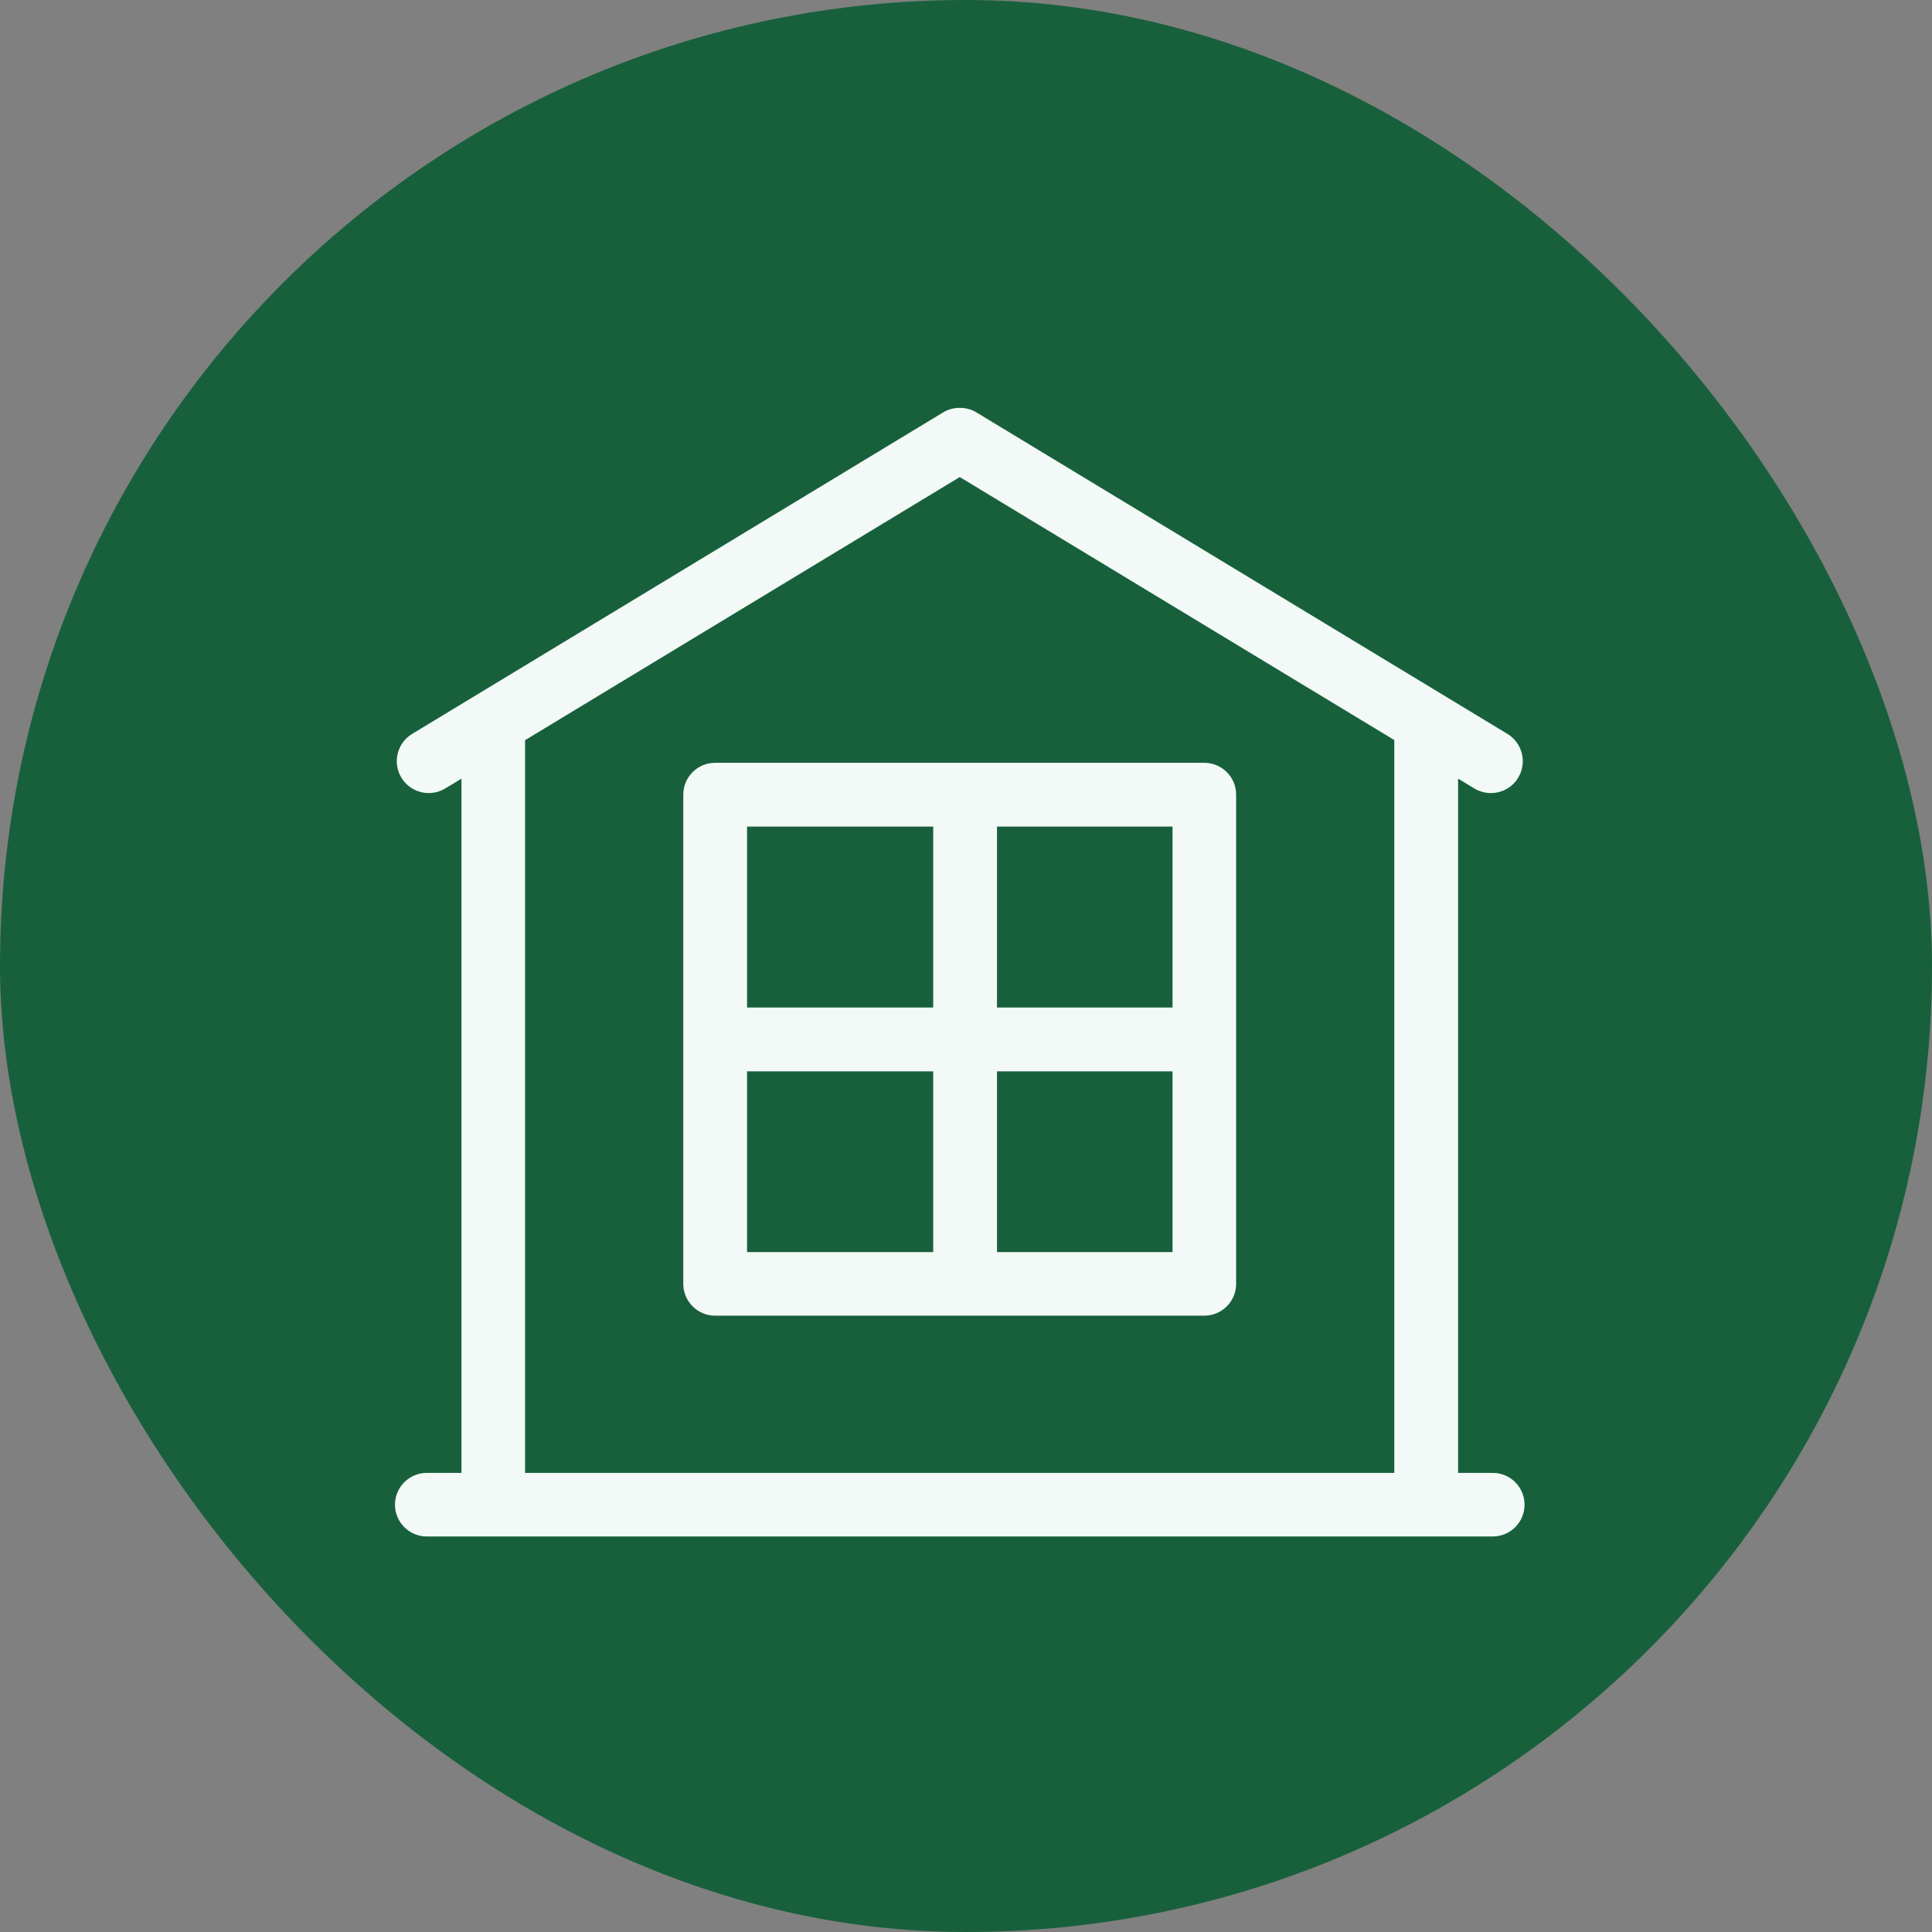
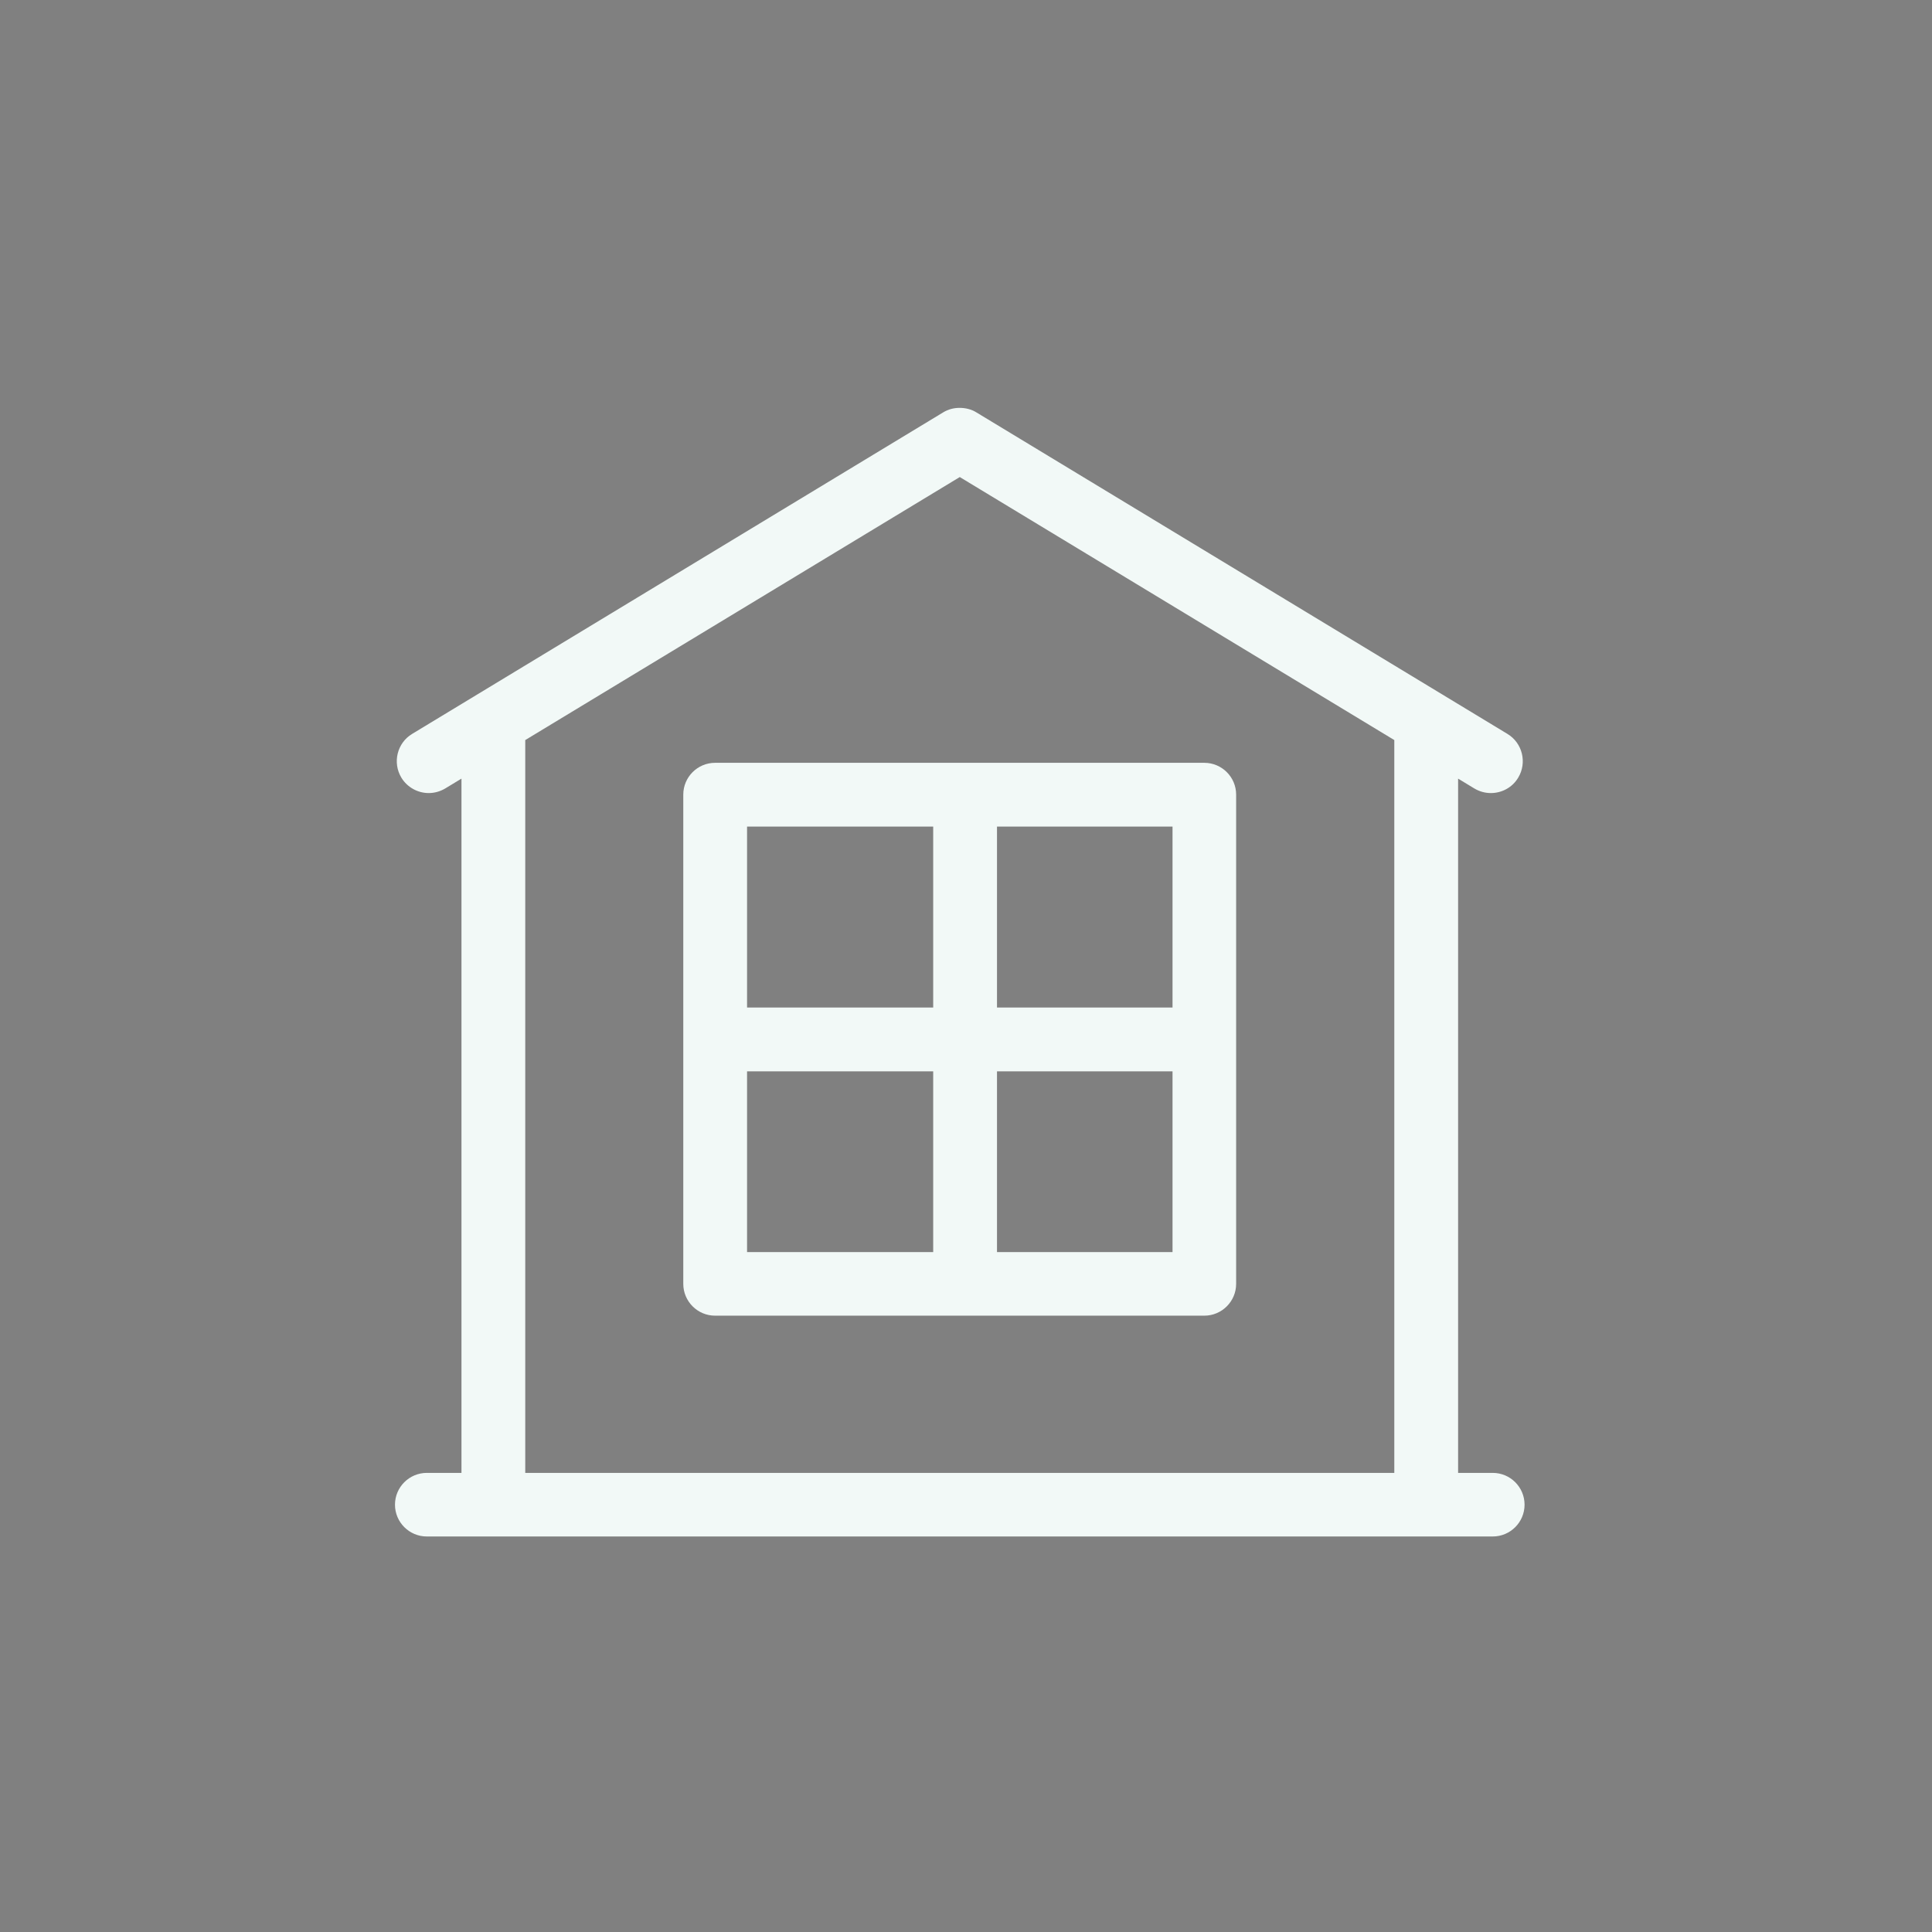
<svg xmlns="http://www.w3.org/2000/svg" width="90" height="90" viewBox="0 0 90 90" fill="none">
  <rect x="0" y="0" width="90" height="90" fill="#808080" stroke="none" />
-   <rect width="90" height="90" rx="45" fill="#18603C" />
-   <path d="M69.539 68.613H67.924V36.271L68.677 36.728C68.92 36.872 69.18 36.944 69.45 36.944C69.952 36.944 70.446 36.693 70.724 36.226C71.146 35.526 70.922 34.61 70.222 34.188L45.491 19.215C45.249 19.063 44.971 19 44.701 19C44.441 19 44.172 19.063 43.929 19.215L19.199 34.188C18.499 34.61 18.275 35.526 18.697 36.226C18.975 36.684 19.469 36.944 19.971 36.944C20.232 36.944 20.501 36.872 20.743 36.728L21.497 36.271V68.613H19.881C19.065 68.613 18.4 69.277 18.4 70.094C18.4 70.911 19.065 71.575 19.881 71.575H69.539C70.356 71.575 71.02 70.911 71.02 70.094C71.02 69.277 70.356 68.613 69.539 68.613ZM24.468 34.475L44.71 22.223L64.952 34.475V68.613H24.459V34.475H24.468Z" fill="#F2F9F7" />
+   <path d="M69.539 68.613H67.924V36.271L68.677 36.728C68.92 36.872 69.18 36.944 69.45 36.944C69.952 36.944 70.446 36.693 70.724 36.226C71.146 35.526 70.922 34.61 70.222 34.188L45.491 19.215C45.249 19.063 44.971 19 44.701 19C44.441 19 44.172 19.063 43.929 19.215L19.199 34.188C18.499 34.61 18.275 35.526 18.697 36.226C18.975 36.684 19.469 36.944 19.971 36.944C20.232 36.944 20.501 36.872 20.743 36.728L21.497 36.271V68.613H19.881C19.065 68.613 18.4 69.277 18.4 70.094C18.4 70.911 19.065 71.575 19.881 71.575H69.539C70.356 71.575 71.02 70.911 71.02 70.094C71.02 69.277 70.356 68.613 69.539 68.613ZM24.468 34.475L44.71 22.223L64.952 34.475V68.613H24.459H24.468Z" fill="#F2F9F7" />
  <path d="M56.102 35.535H33.311C32.494 35.535 31.83 36.199 31.83 37.016V59.807C31.83 60.624 32.494 61.289 33.311 61.289H56.102C56.919 61.289 57.584 60.624 57.584 59.807V37.016C57.584 36.199 56.919 35.535 56.102 35.535ZM54.621 46.935H46.444V38.506H54.621V46.935ZM43.472 38.506V46.935H34.801V38.506H43.472ZM34.801 49.907H43.472V58.326H34.801V49.907ZM46.444 58.326V49.907H54.621V58.326H46.444Z" fill="#F2F9F7" />
</svg>